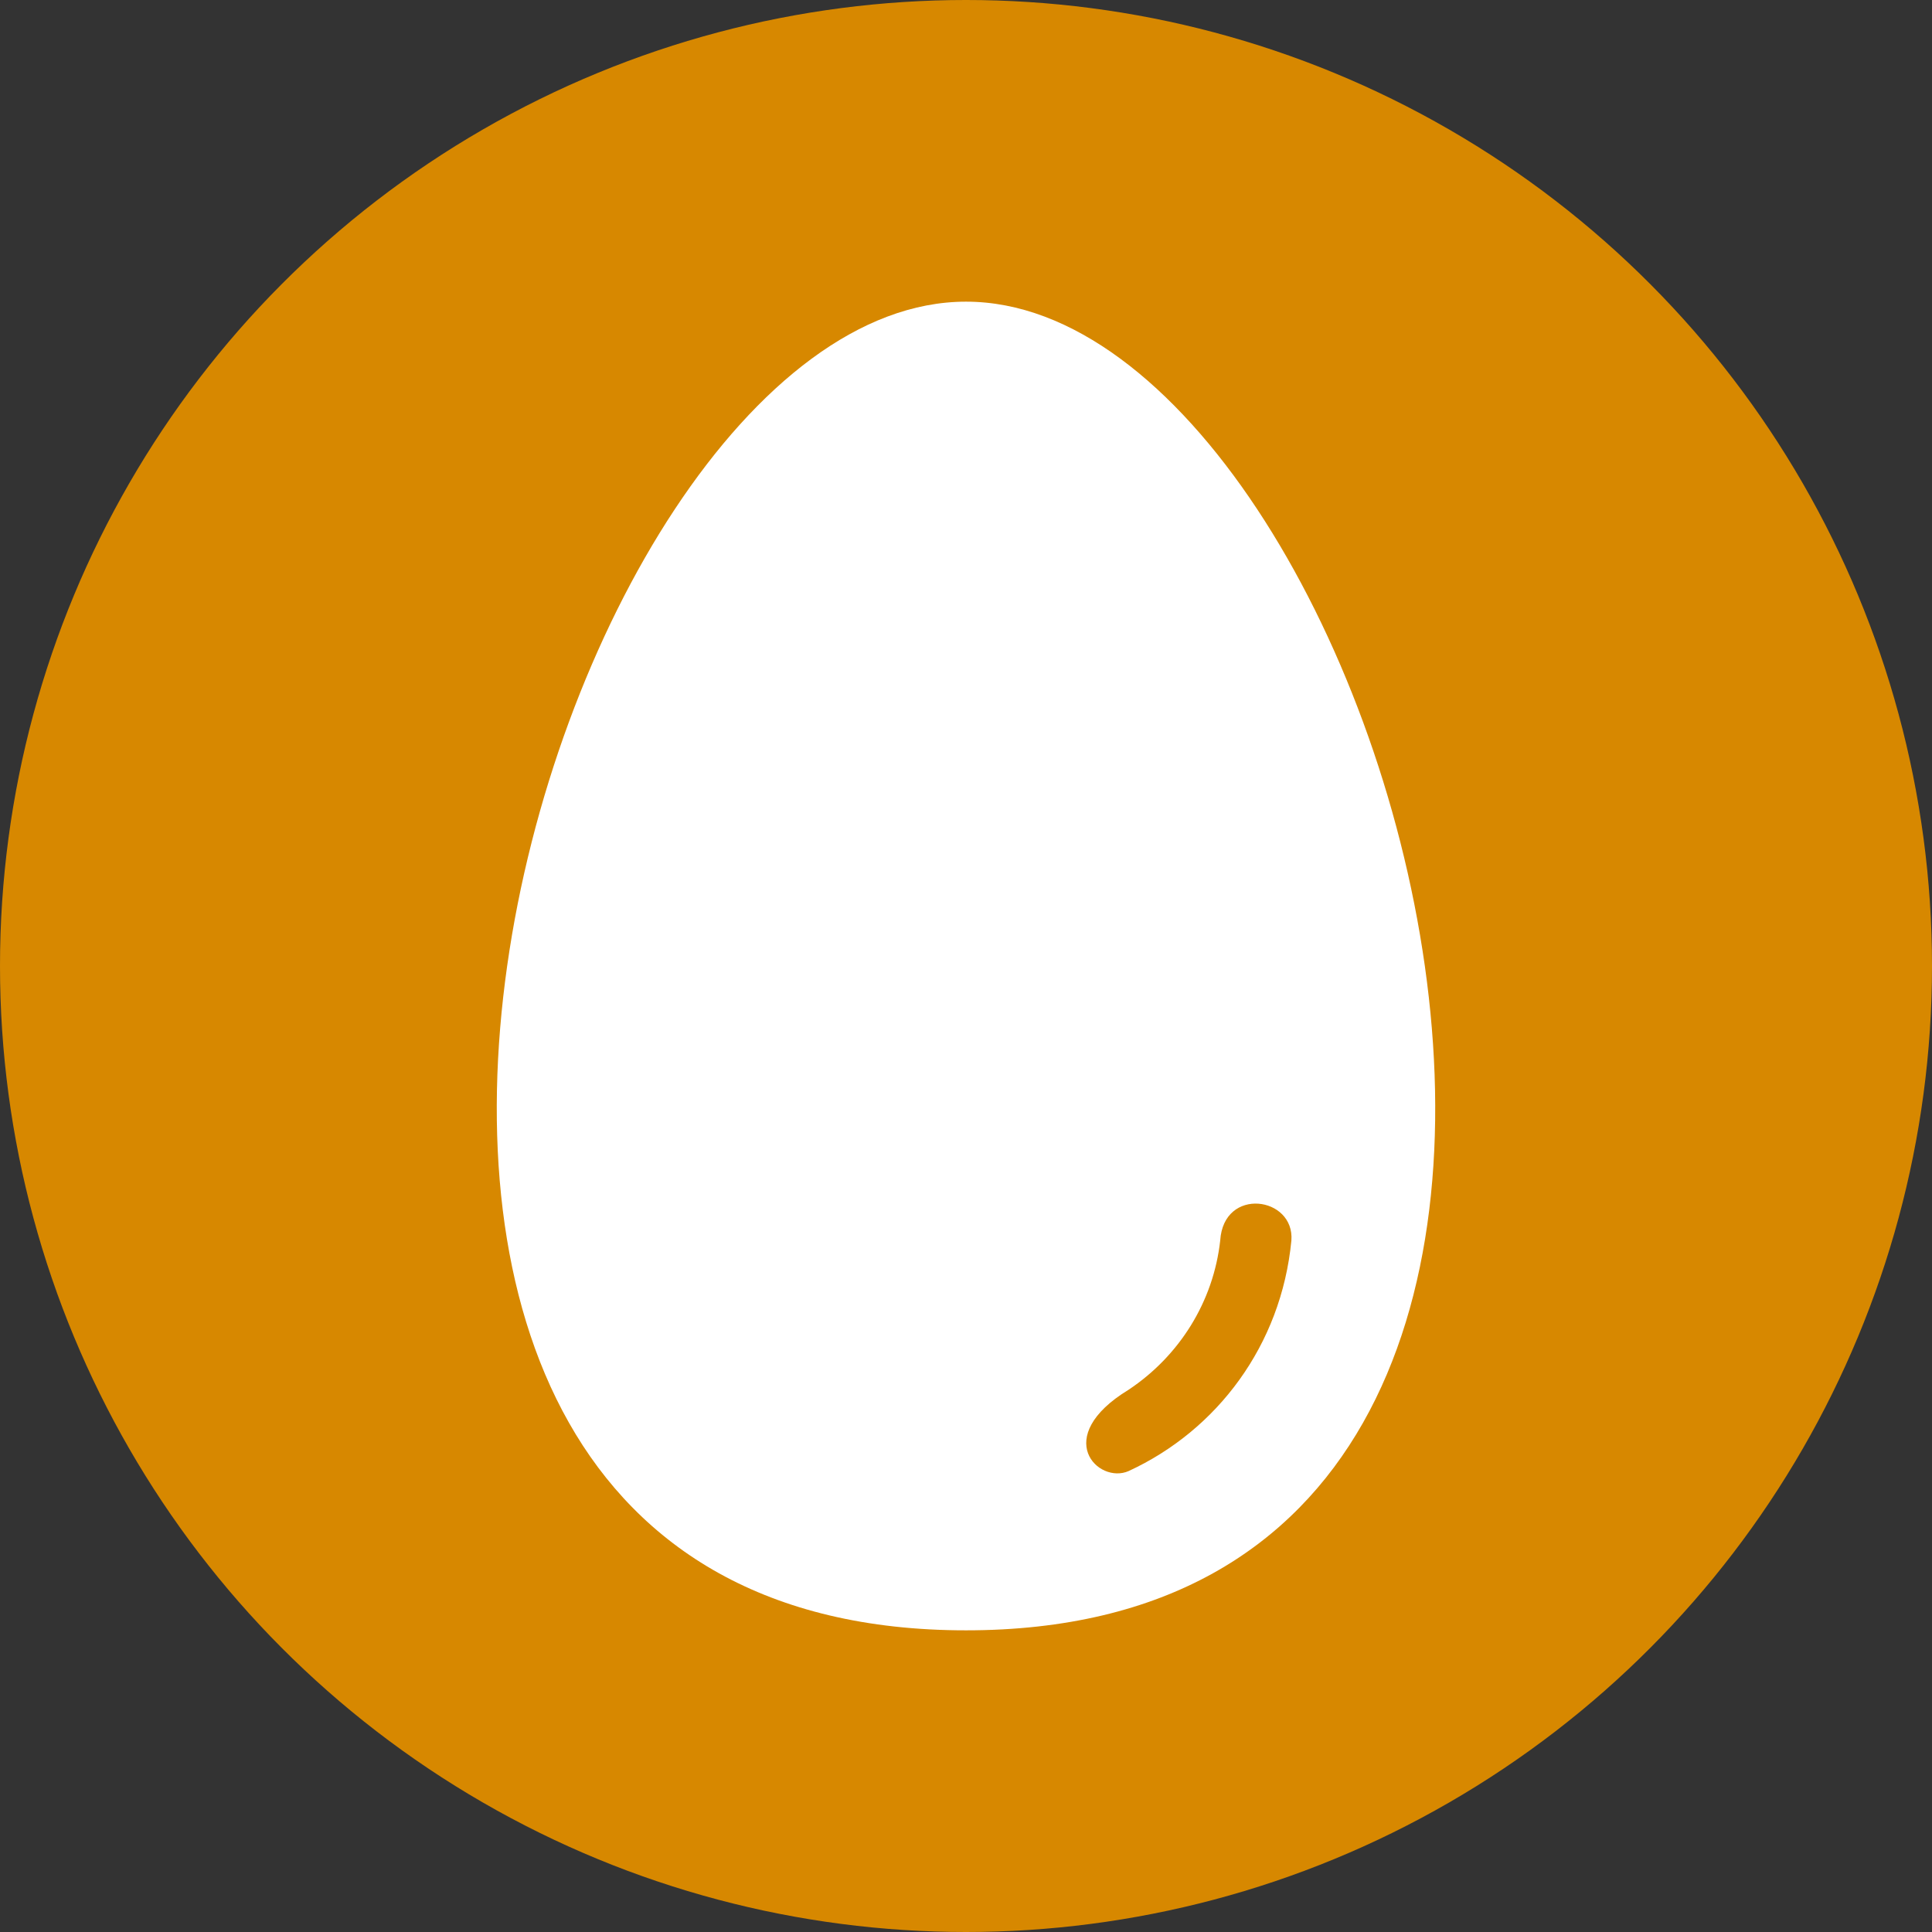
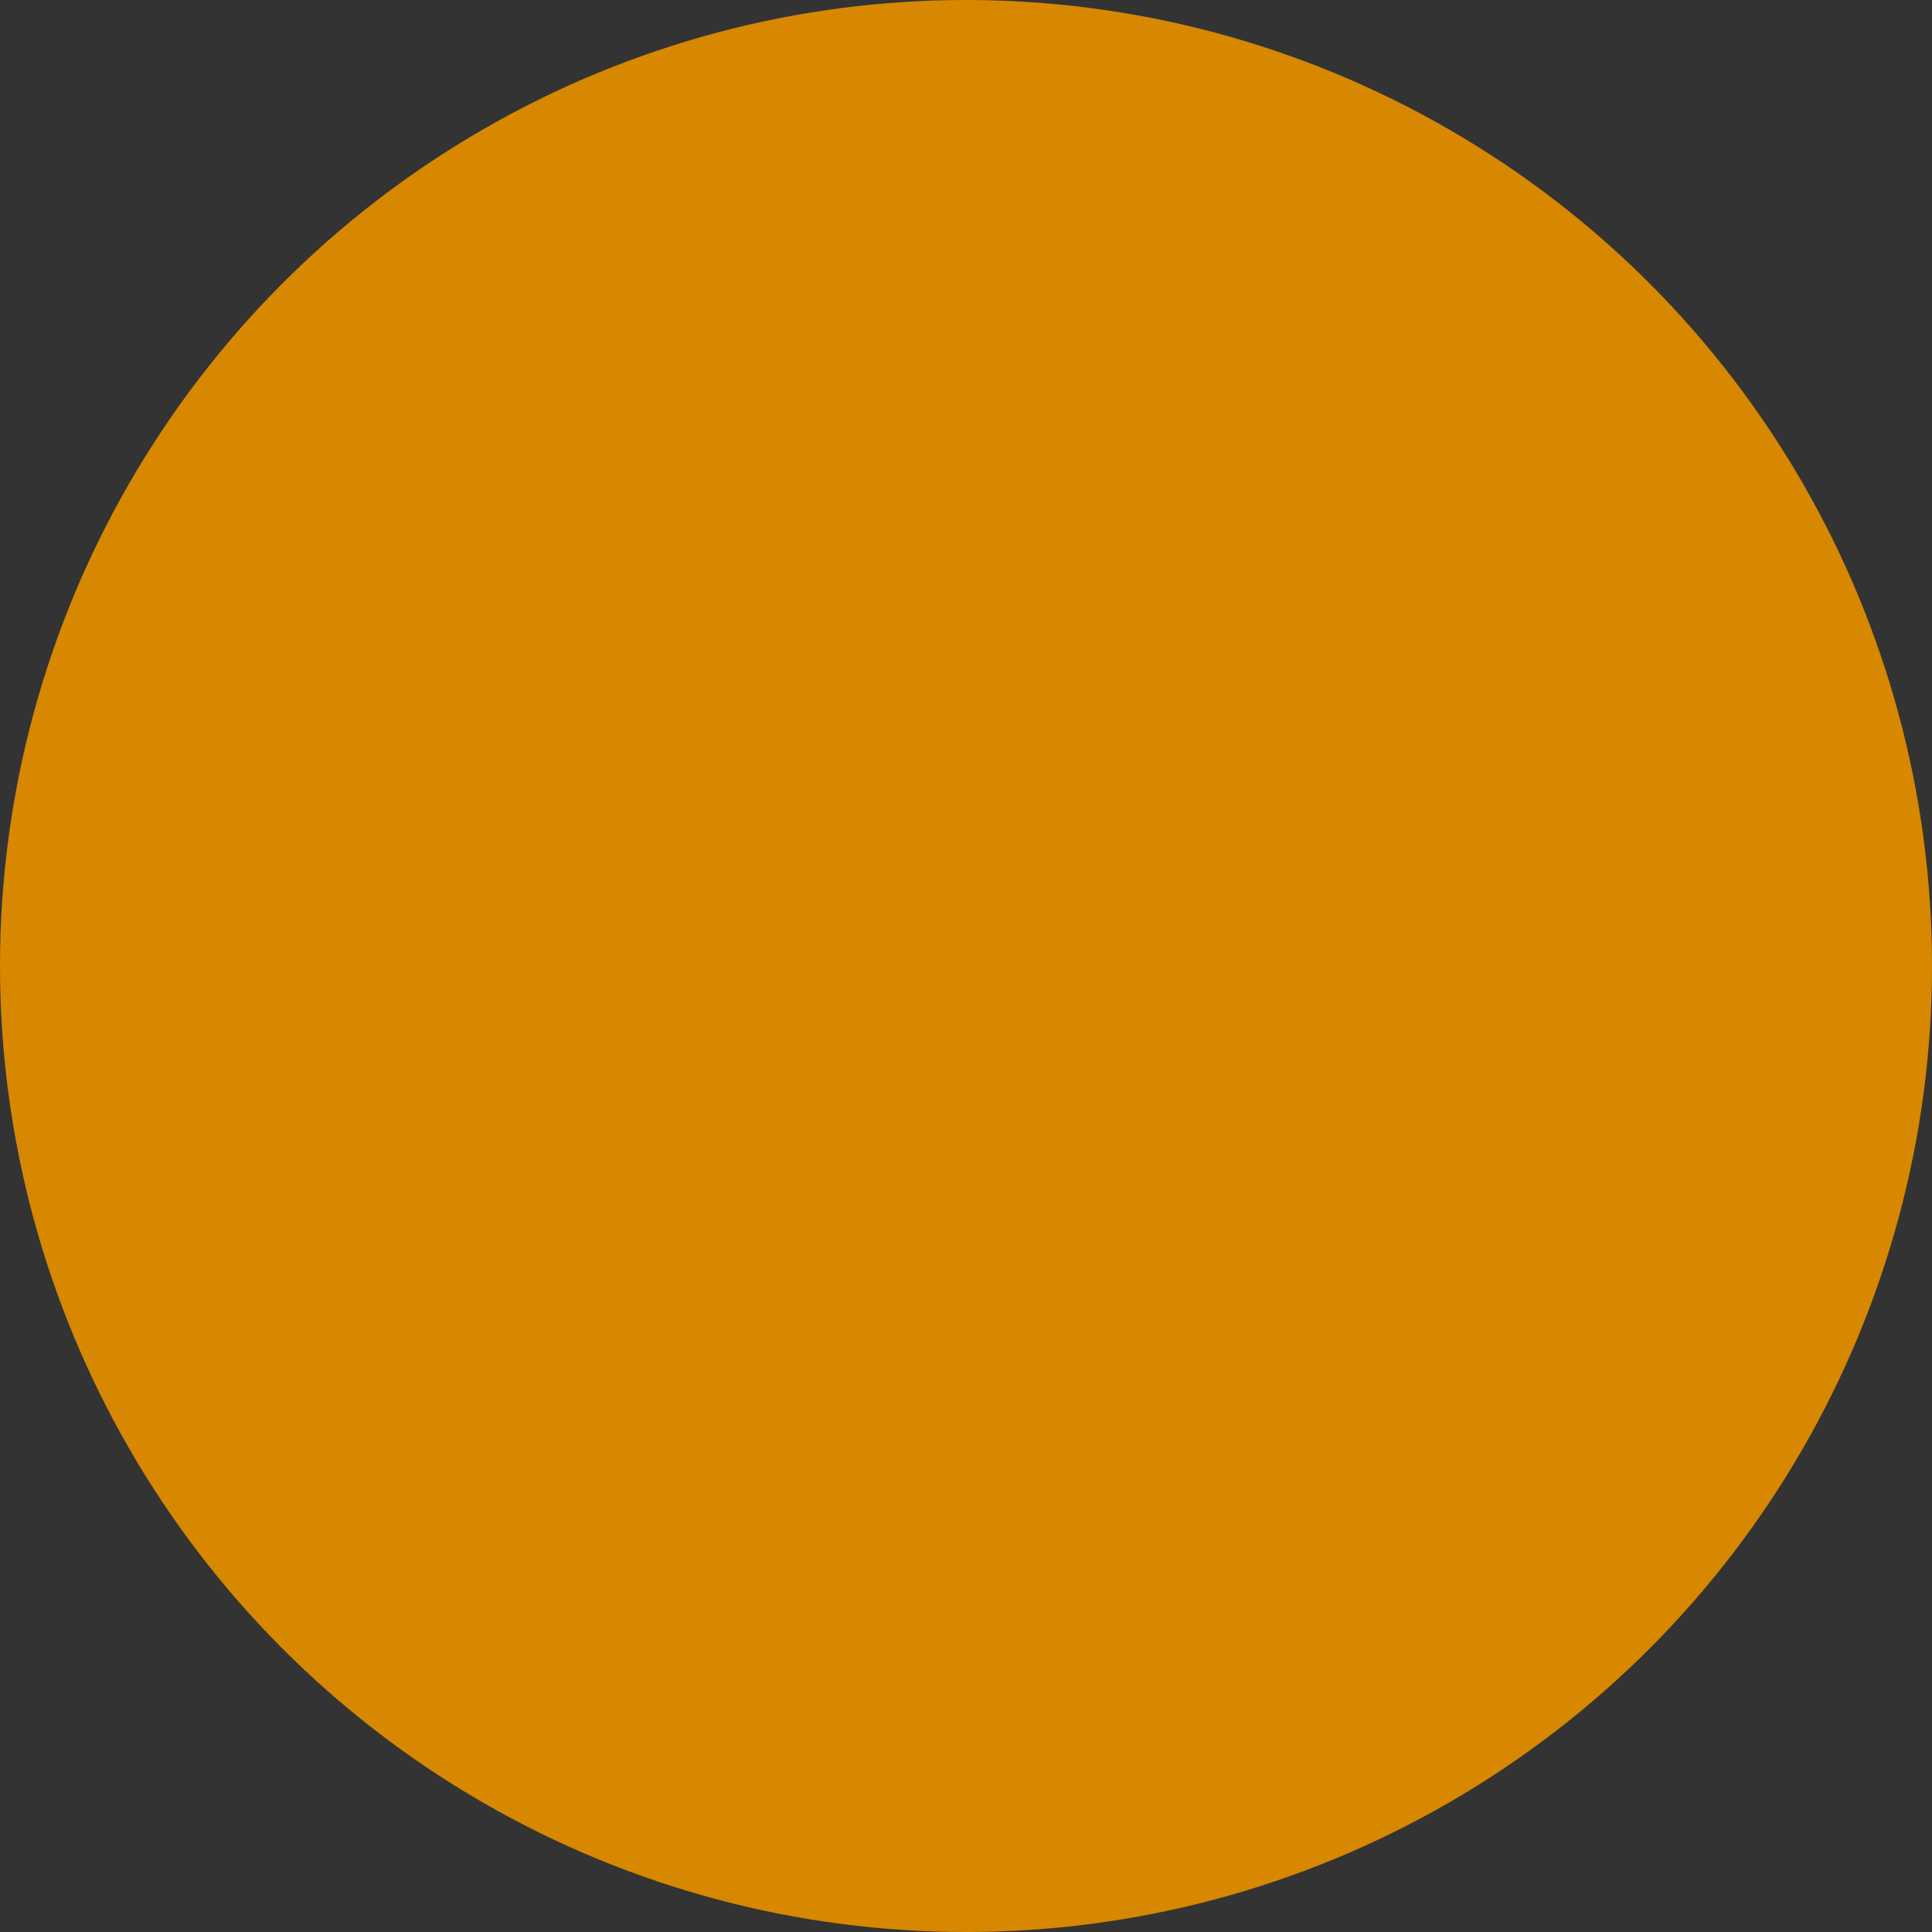
<svg xmlns="http://www.w3.org/2000/svg" enable-background="new 0 0 57 57" viewBox="0 0 57 57">
  <rect x="0" y="0" width="57" height="57" fill="#333333" stroke="none" />
  <circle cx="28.5" cy="28.5" fill="#d78800" r="28.5" />
-   <path clip-rule="evenodd" d="m28.5 8.9c12.5 0 23.6 39.2 0 39.2s-12.5-39.2 0-39.2zm9.6 27.7c-.3 3.1-2.2 5.6-4.8 6.8-.9.4-2.3-1 0-2.4 1.5-1 2.5-2.6 2.7-4.4.1-1.6 2.2-1.3 2.1 0z" fill="#fff" fill-rule="evenodd" />
</svg>